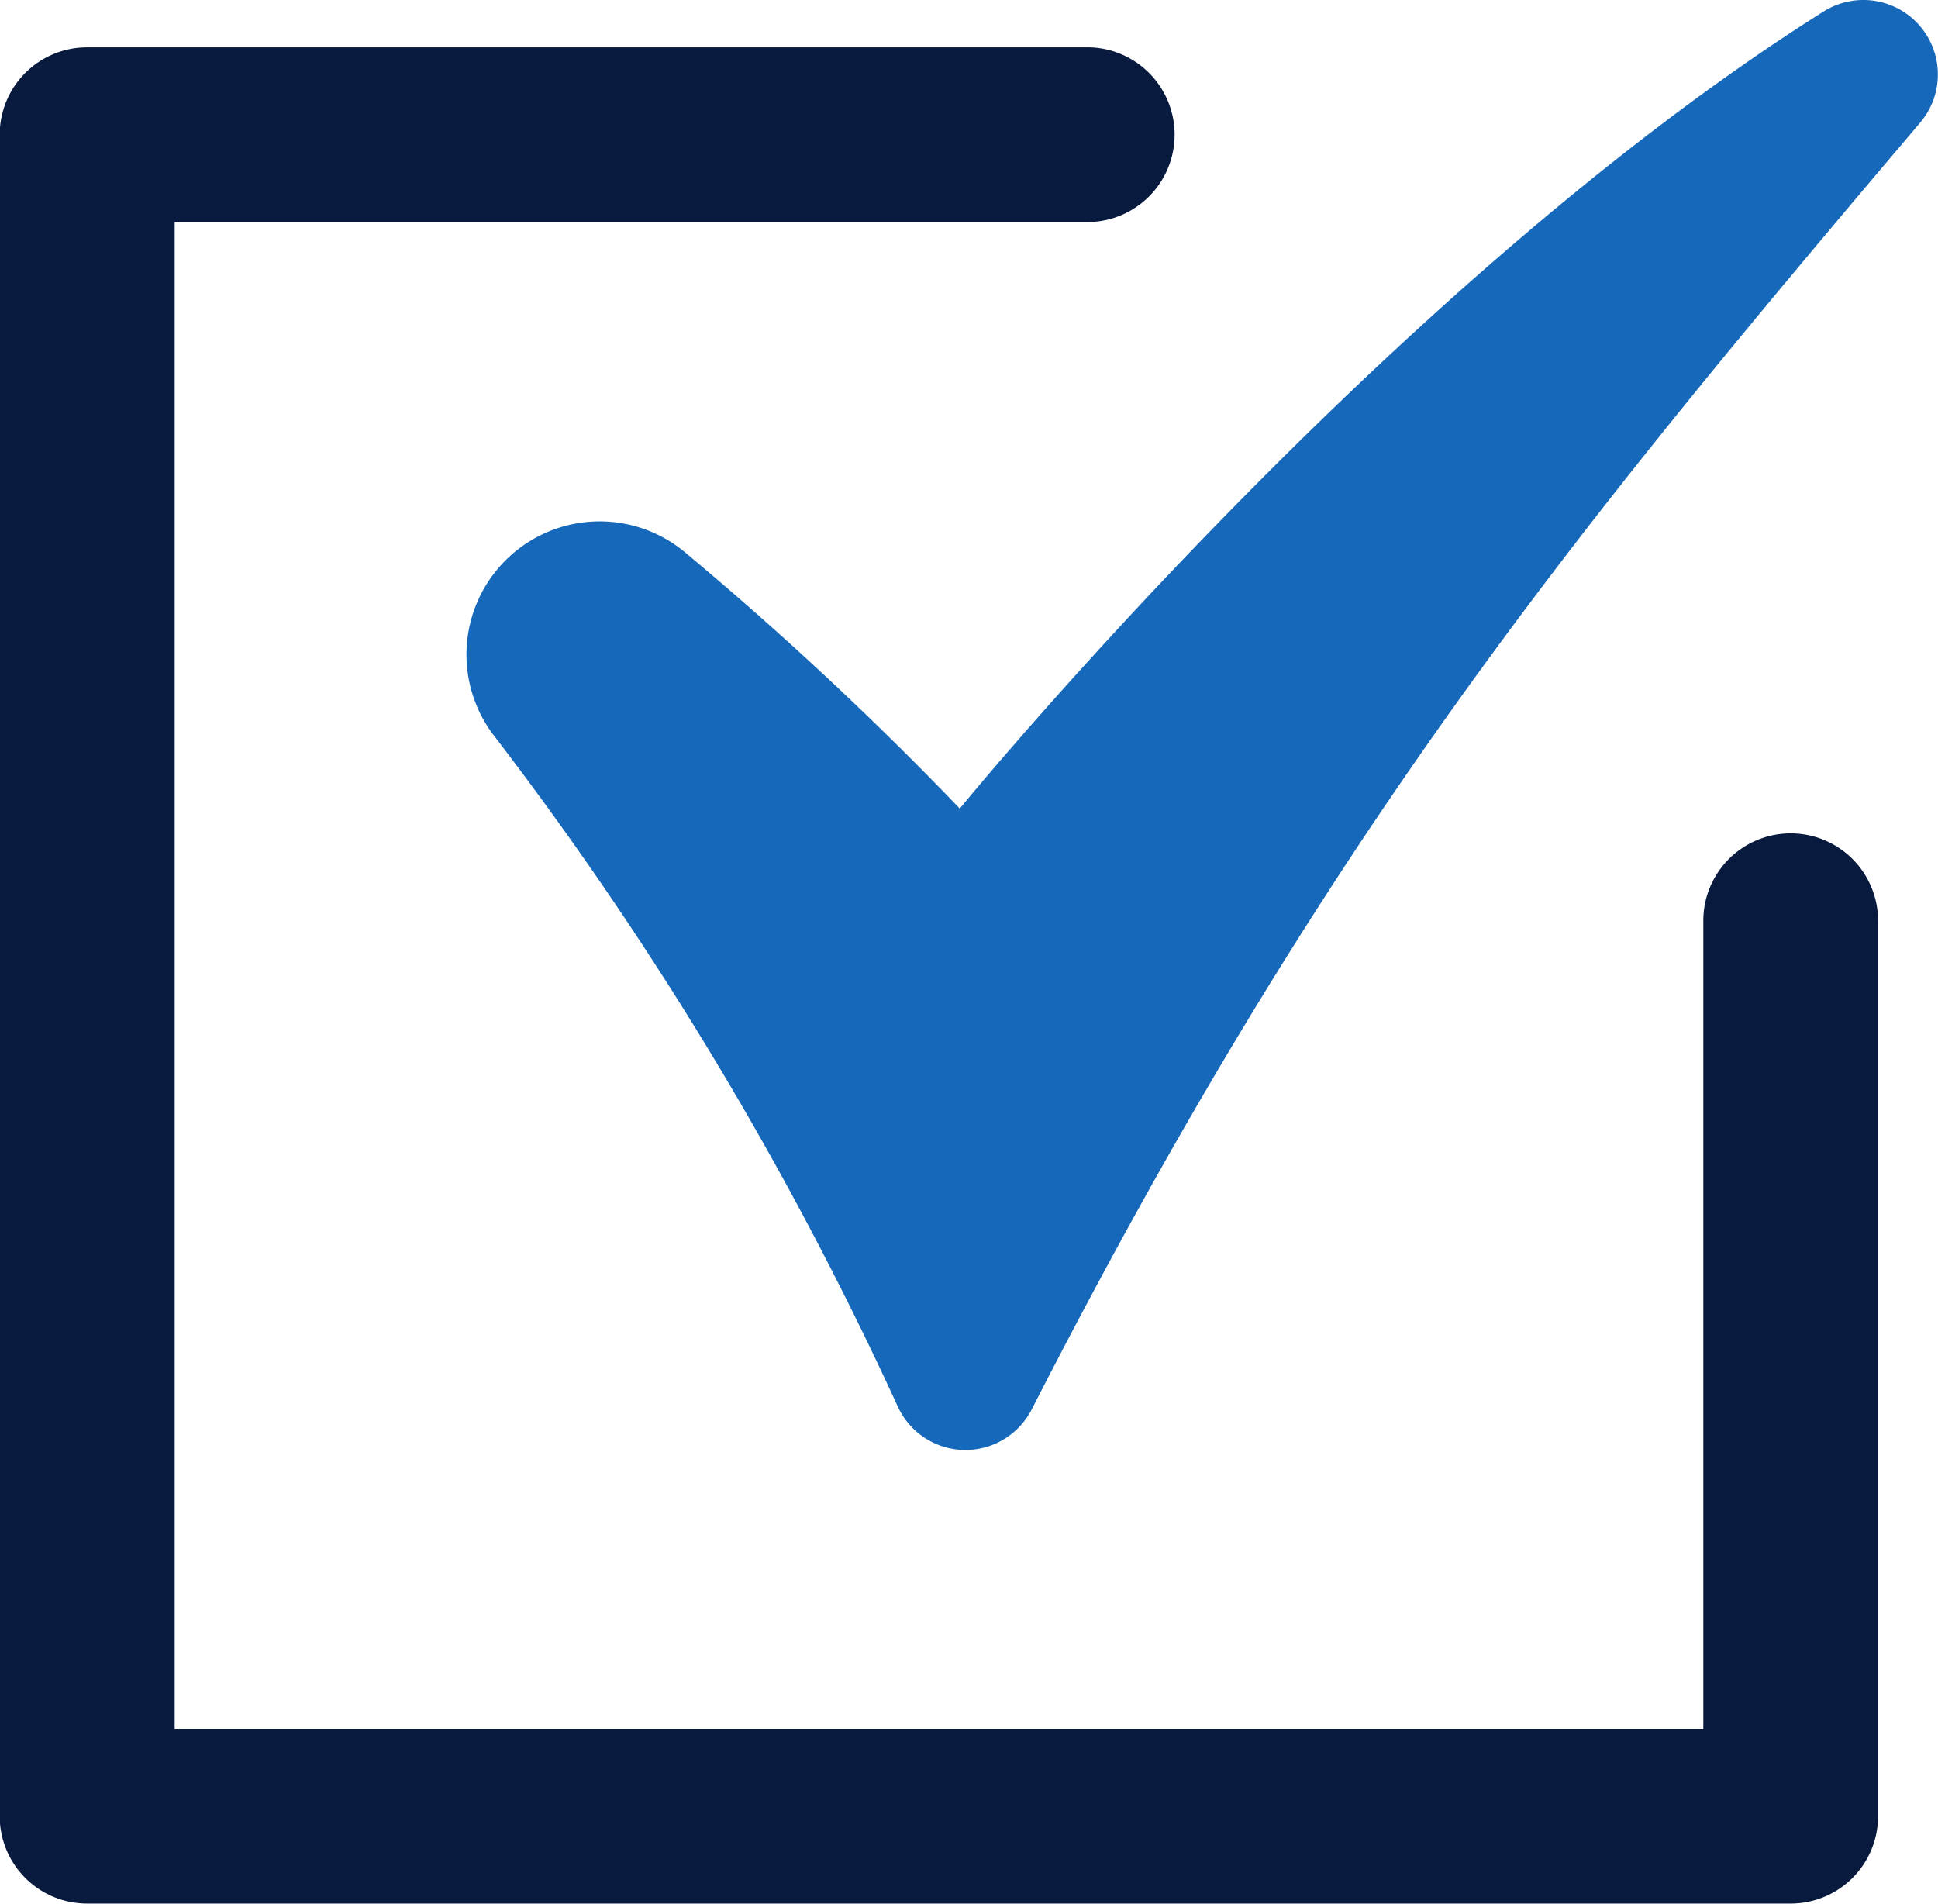
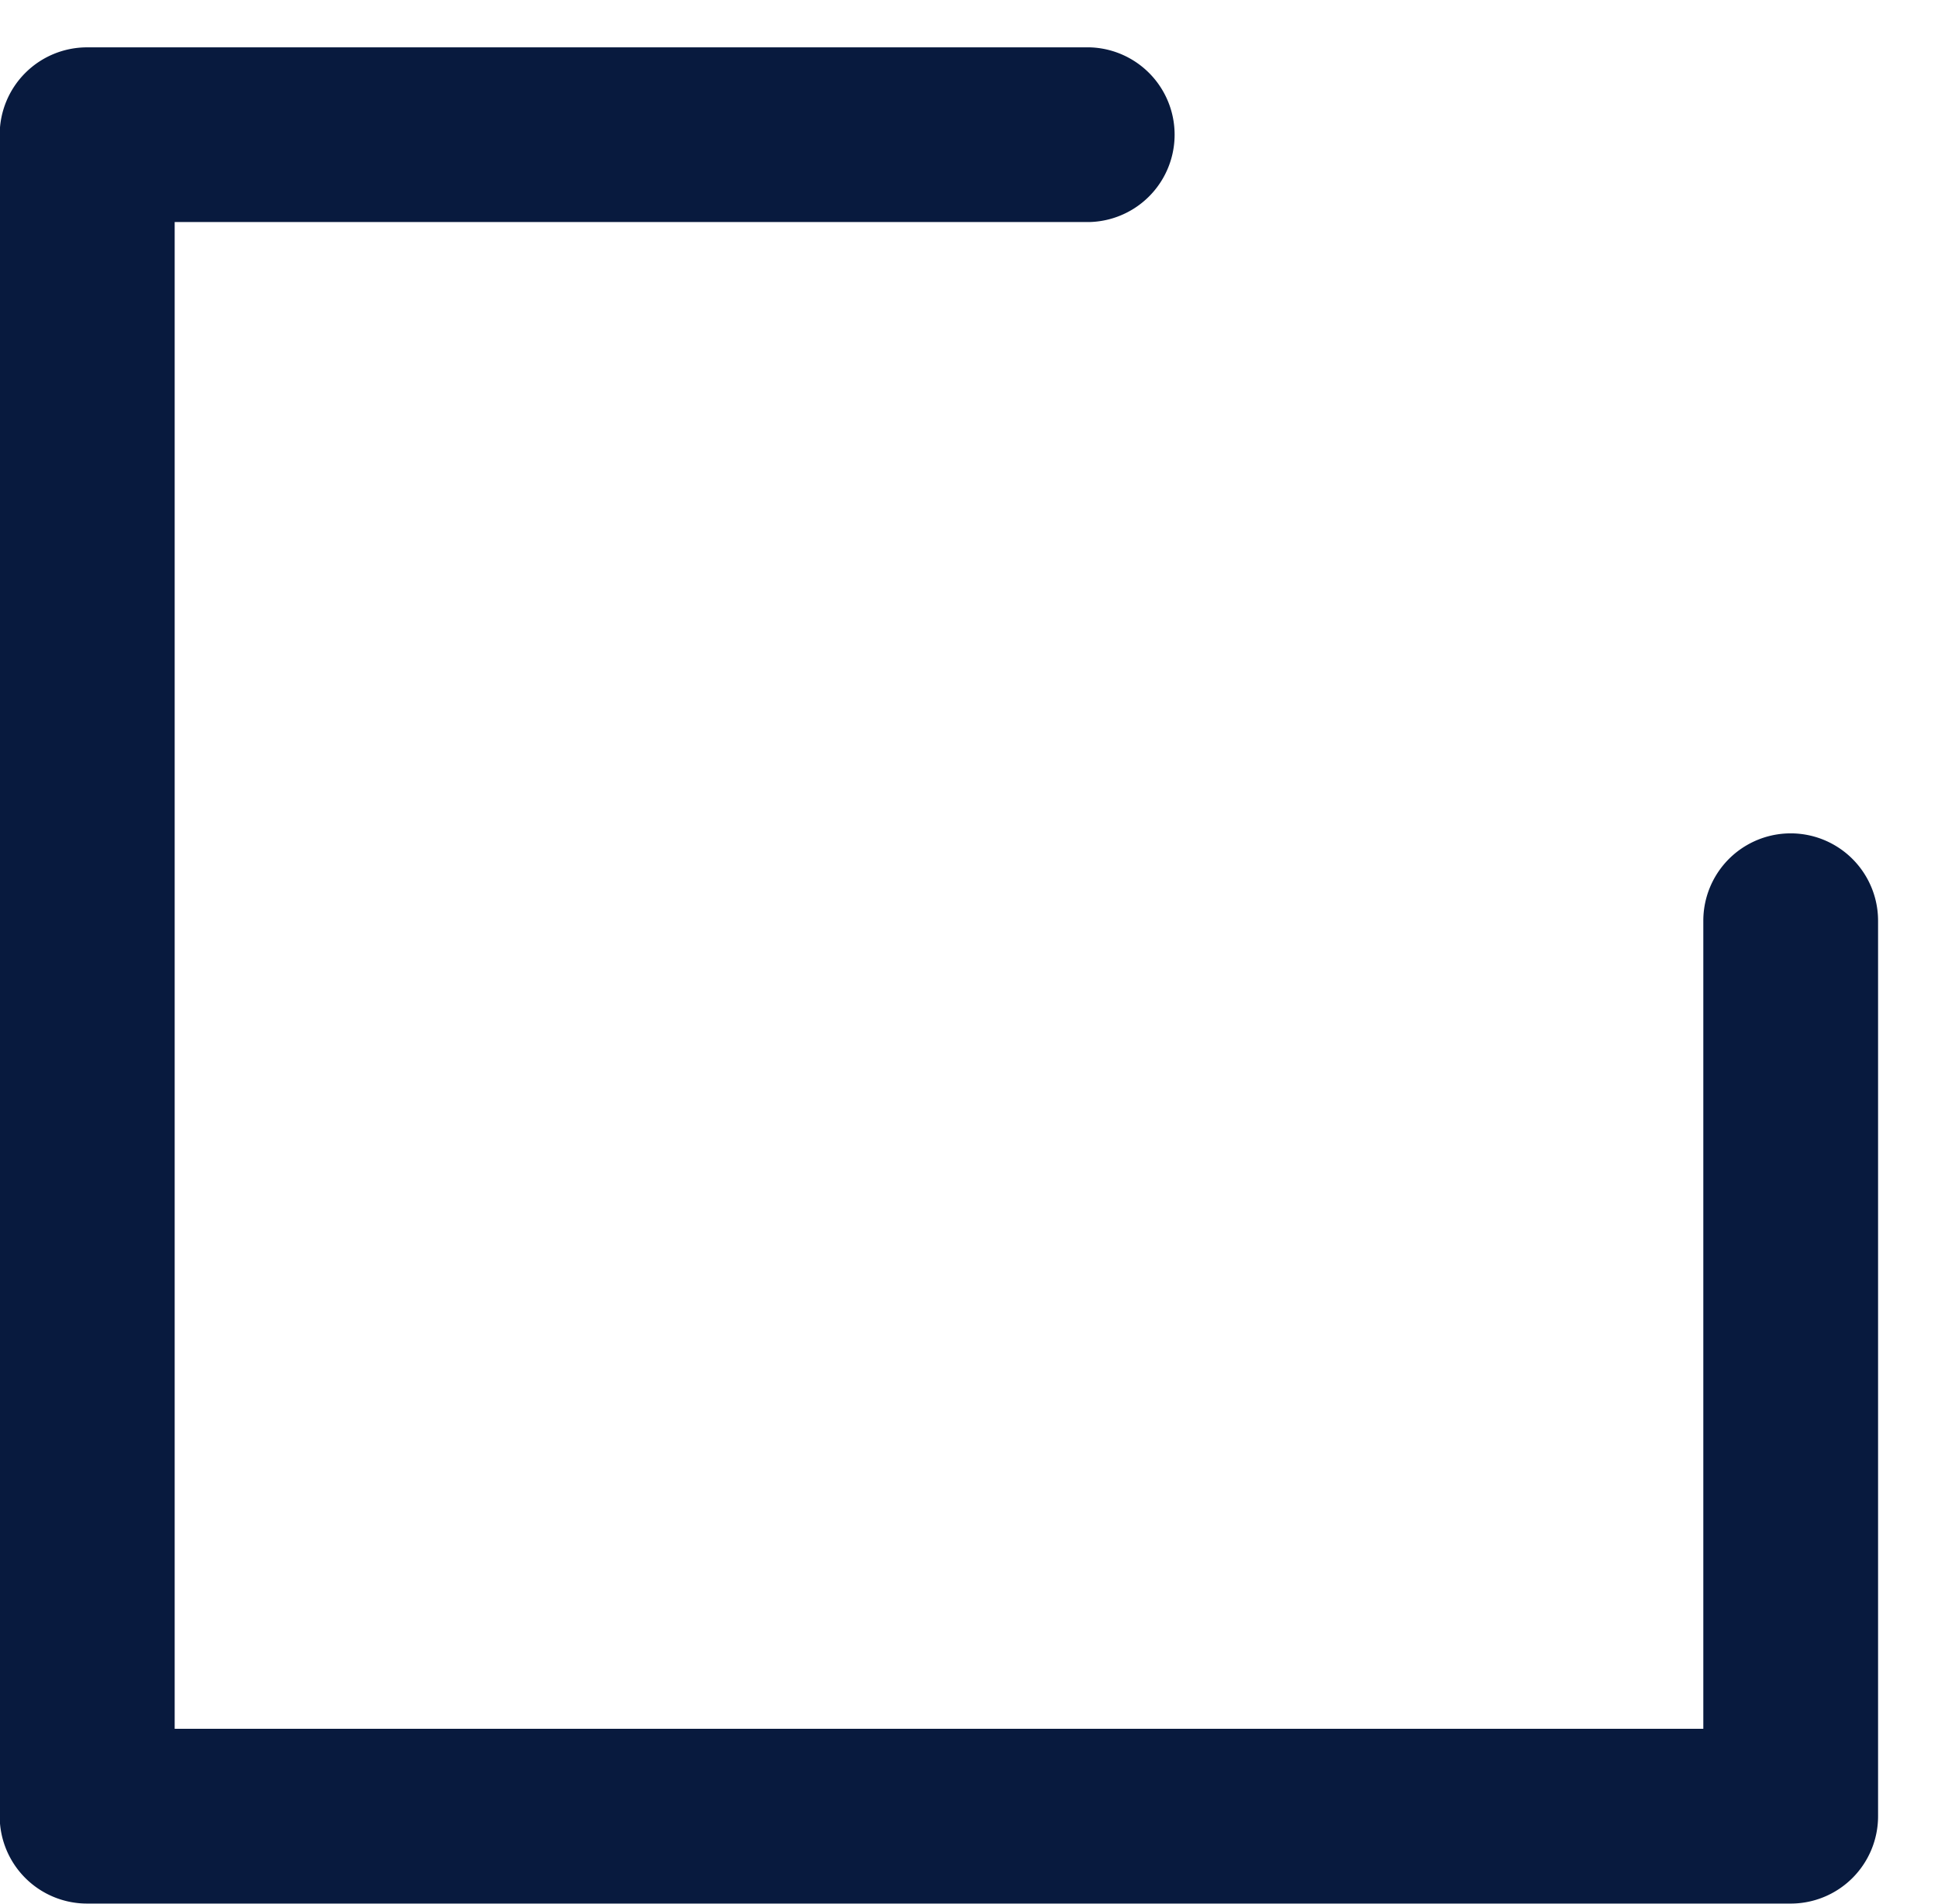
<svg xmlns="http://www.w3.org/2000/svg" width="25.418" height="24.966" viewBox="0 0 25.418 24.966">
  <defs>
    <style>.a{fill:#1668ba;}.b{fill:#081a3e;}</style>
  </defs>
  <g transform="translate(-9 -6693)">
-     <path class="a" d="M2316.8,89.83a.976.976,0,0,1,.066,1.332c-4.578,5.4-7.785,9.319-11.653,16.876a.976.976,0,0,1-1.758-.038,45.888,45.888,0,0,0-5.278-8.775,1.747,1.747,0,0,1,2.483-2.431,44.664,44.664,0,0,1,3.609,3.365s5.586-6.837,11.329-10.453A.978.978,0,0,1,2316.8,89.83Z" transform="translate(-2282.681 6603.445)" />
    <path class="b" d="M2277.274,116.1h22.34a1.146,1.146,0,0,0,1.146-1.146V103.213a1.146,1.146,0,1,0-2.292-.005v10.6h-20.049V94.047h12a1.146,1.146,0,0,0,.005-2.291h-13.154a1.146,1.146,0,0,0-1.146,1.146v22.053A1.146,1.146,0,0,0,2277.274,116.1Z" transform="translate(-2267.128 6601.865)" />
  </g>
</svg>